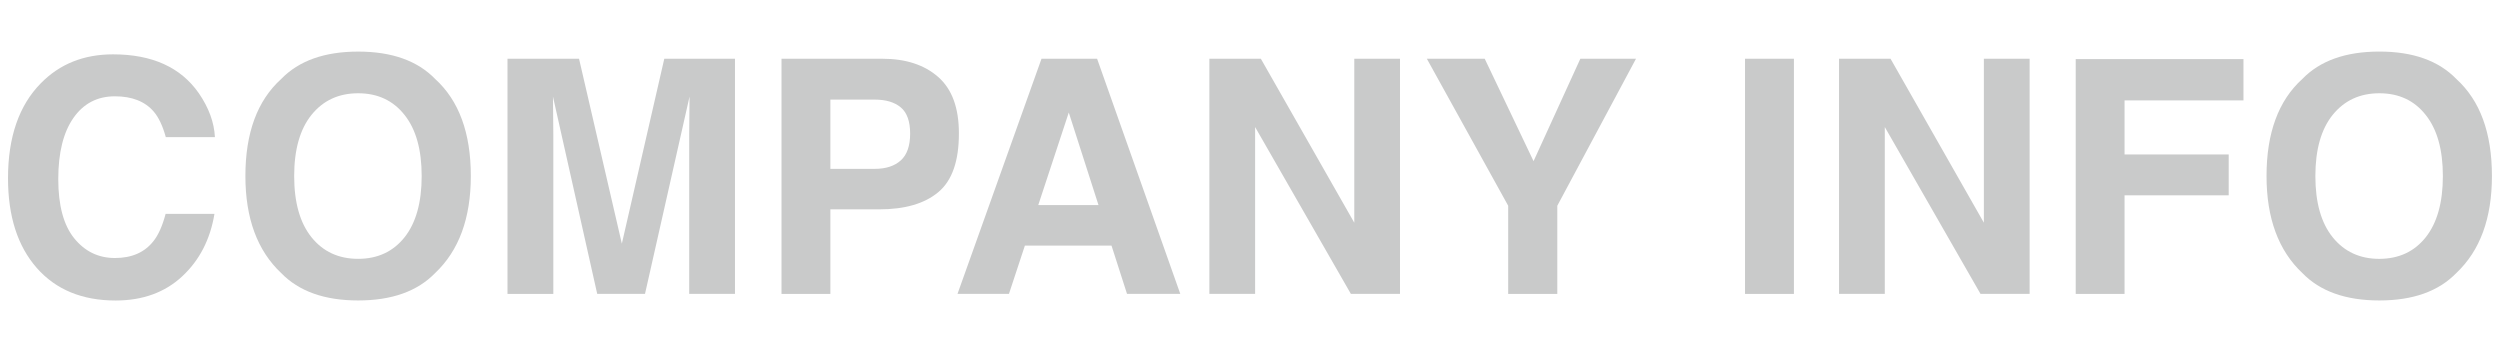
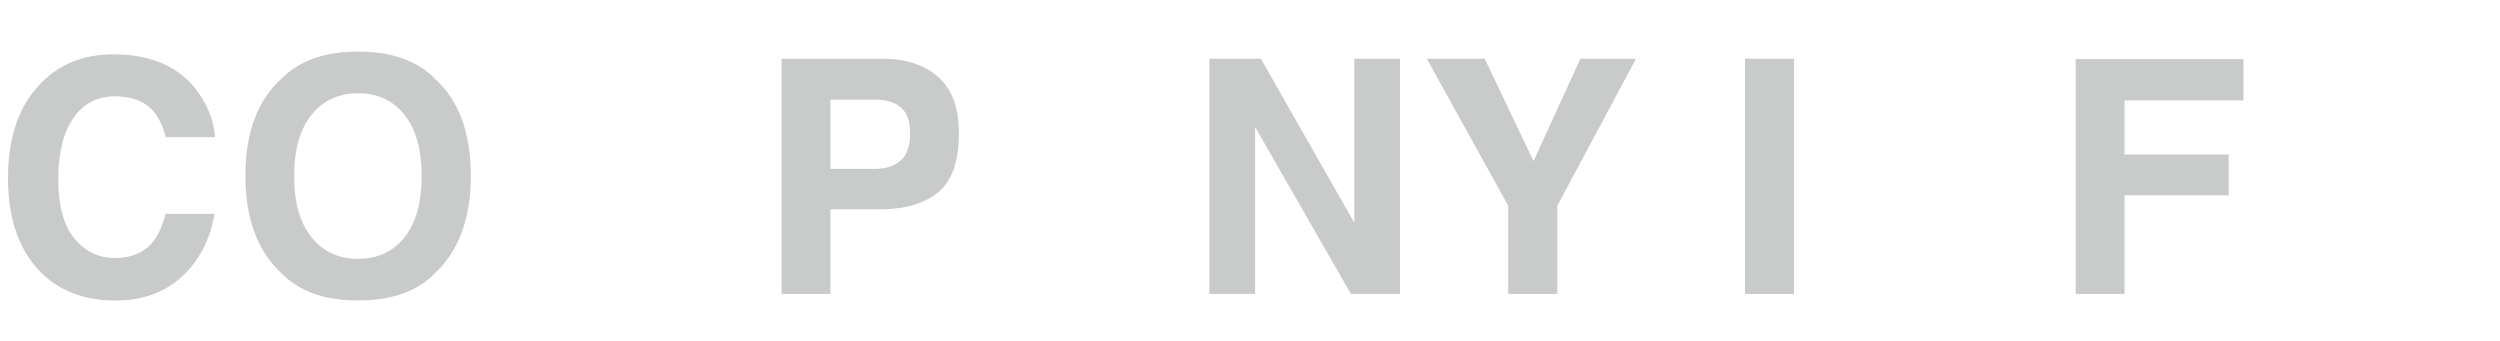
<svg xmlns="http://www.w3.org/2000/svg" version="1.1" id="レイヤー_1" x="0px" y="0px" width="88px" height="12px" viewBox="0 0 88 12" enable-background="new 0 0 88 12" xml:space="preserve">
  <g enable-background="new    ">
    <path fill="#C9CACA" d="M1.434,2.934C2.1,2.252,2.948,1.913,3.978,1.913c1.378,0,2.385,0.456,3.021,1.369   c0.353,0.514,0.54,1.028,0.566,1.545H5.836C5.727,4.43,5.585,4.131,5.412,3.929C5.104,3.57,4.647,3.39,4.043,3.39   c-0.616,0-1.103,0.253-1.458,0.761C2.23,4.658,2.051,5.376,2.051,6.304s0.188,1.624,0.563,2.086s0.853,0.692,1.431,0.692   c0.595,0,1.046-0.198,1.357-0.595C5.574,8.273,5.716,7.954,5.83,7.527h1.719C7.4,8.43,7.021,9.163,6.412,9.729   c-0.607,0.564-1.39,0.849-2.341,0.849c-1.178,0-2.104-0.382-2.777-1.146c-0.675-0.769-1.012-1.82-1.012-3.157   C0.282,4.83,0.666,3.716,1.434,2.934z" />
    <path fill="#C9CACA" d="M15.319,9.609c-0.625,0.645-1.528,0.967-2.712,0.967s-2.087-0.322-2.712-0.967   C9.057,8.82,8.638,7.682,8.638,6.196c0-1.517,0.419-2.654,1.258-3.414c0.625-0.645,1.528-0.966,2.712-0.966   s2.087,0.321,2.712,0.966c0.835,0.76,1.253,1.897,1.253,3.414C16.572,7.684,16.154,8.82,15.319,9.609z M14.239,8.354   c0.402-0.506,0.604-1.226,0.604-2.156c0-0.929-0.2-1.646-0.604-2.153c-0.402-0.508-0.946-0.762-1.632-0.762   s-1.231,0.253-1.641,0.759c-0.406,0.504-0.611,1.223-0.611,2.155c0,0.932,0.204,1.65,0.611,2.156   c0.408,0.506,0.955,0.758,1.641,0.758S13.837,8.857,14.239,8.354z" />
-     <path fill="#C9CACA" d="M23.383,2.068h2.488v8.277H24.26V4.747c0-0.161,0.003-0.387,0.006-0.677   c0.004-0.29,0.006-0.514,0.006-0.671l-1.568,6.946h-1.682l-1.558-6.946c0,0.157,0.002,0.381,0.007,0.671   c0.004,0.29,0.006,0.516,0.006,0.677v5.599h-1.613V2.068h2.518l1.507,6.509L23.383,2.068z" />
    <path fill="#C9CACA" d="M33.028,6.764c-0.484,0.404-1.177,0.605-2.076,0.605h-1.723v2.977h-1.72V2.068h3.555   c0.818,0,1.473,0.214,1.96,0.641s0.729,1.088,0.729,1.982C33.755,5.668,33.514,6.359,33.028,6.764z M31.708,3.781   c-0.219-0.184-0.524-0.275-0.921-0.275h-1.558v2.438h1.558c0.396,0,0.702-0.1,0.921-0.298s0.329-0.513,0.329-0.943   C32.037,4.273,31.927,3.965,31.708,3.781z" />
-     <path fill="#C9CACA" d="M36.661,2.068h1.957l2.928,8.277h-1.875l-0.546-1.7h-3.049l-0.561,1.7h-1.811L36.661,2.068z M36.547,7.218   h2.12l-1.046-3.257L36.547,7.218z" />
    <path fill="#C9CACA" d="M42.57,2.068h1.812l3.289,5.772V2.068h1.609v8.277h-1.729l-3.371-5.873v5.873H42.57V2.068z" />
    <path fill="#C9CACA" d="M55.628,2.068h1.959l-2.77,5.174v3.104h-1.729V7.242l-2.863-5.174h2.037l1.719,3.605L55.628,2.068z" />
    <path fill="#C9CACA" d="M63.146,10.346h-1.721V2.068h1.721V10.346z" />
-     <path fill="#C9CACA" d="M64.736,2.068h1.811l3.285,5.771V2.068h1.611v8.277h-1.729l-3.369-5.873v5.873h-1.611V2.068H64.736z" />
    <path fill="#C9CACA" d="M73.068,2.08h5.902v1.454h-4.186v1.903h3.666v1.438h-3.666v3.471h-1.719V2.08H73.068z" />
-     <path fill="#C9CACA" d="M86.464,9.609c-0.625,0.645-1.527,0.967-2.711,0.967s-2.088-0.322-2.713-0.967   c-0.838-0.789-1.258-1.928-1.258-3.414c0-1.517,0.42-2.654,1.258-3.414c0.625-0.645,1.529-0.966,2.713-0.966   s2.086,0.321,2.711,0.966c0.836,0.76,1.252,1.897,1.252,3.414C87.716,7.684,87.3,8.82,86.464,9.609z M85.384,8.354   c0.402-0.506,0.605-1.226,0.605-2.156c0-0.929-0.201-1.646-0.605-2.153c-0.4-0.508-0.945-0.762-1.631-0.762   s-1.23,0.253-1.641,0.759c-0.408,0.505-0.611,1.224-0.611,2.156c0,0.932,0.203,1.65,0.611,2.156   c0.408,0.504,0.955,0.758,1.641,0.758C84.439,9.109,84.984,8.857,85.384,8.354z" />
  </g>
</svg>